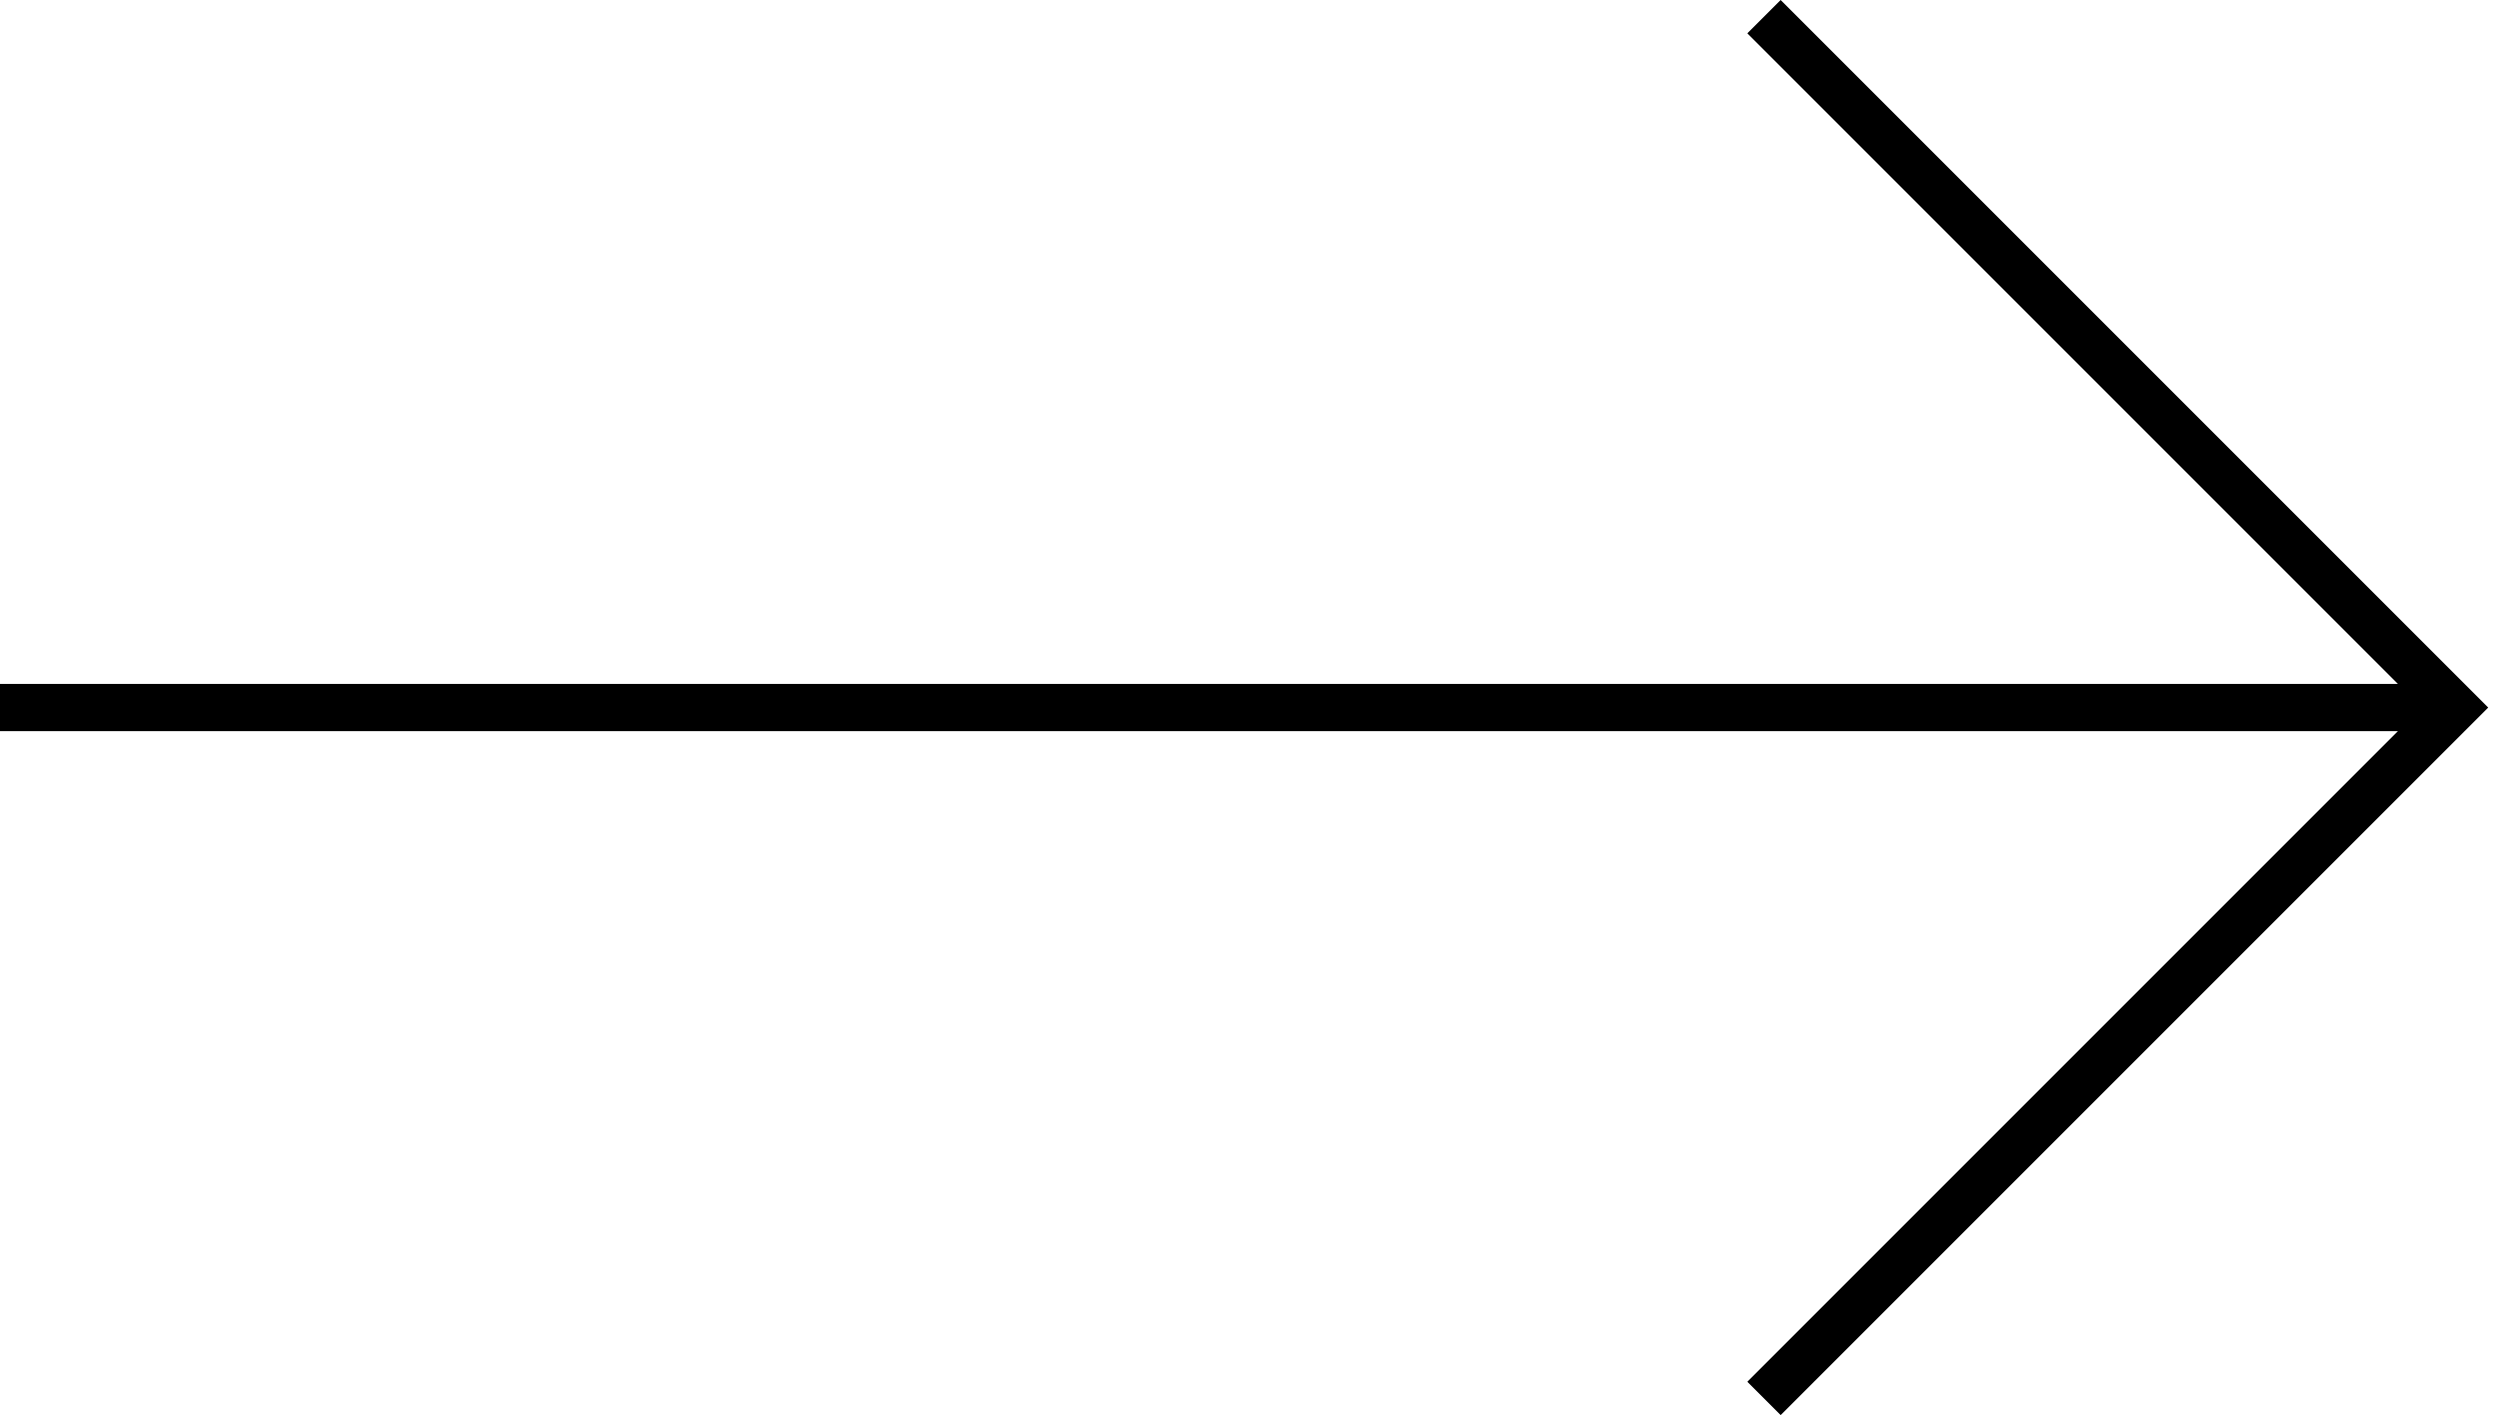
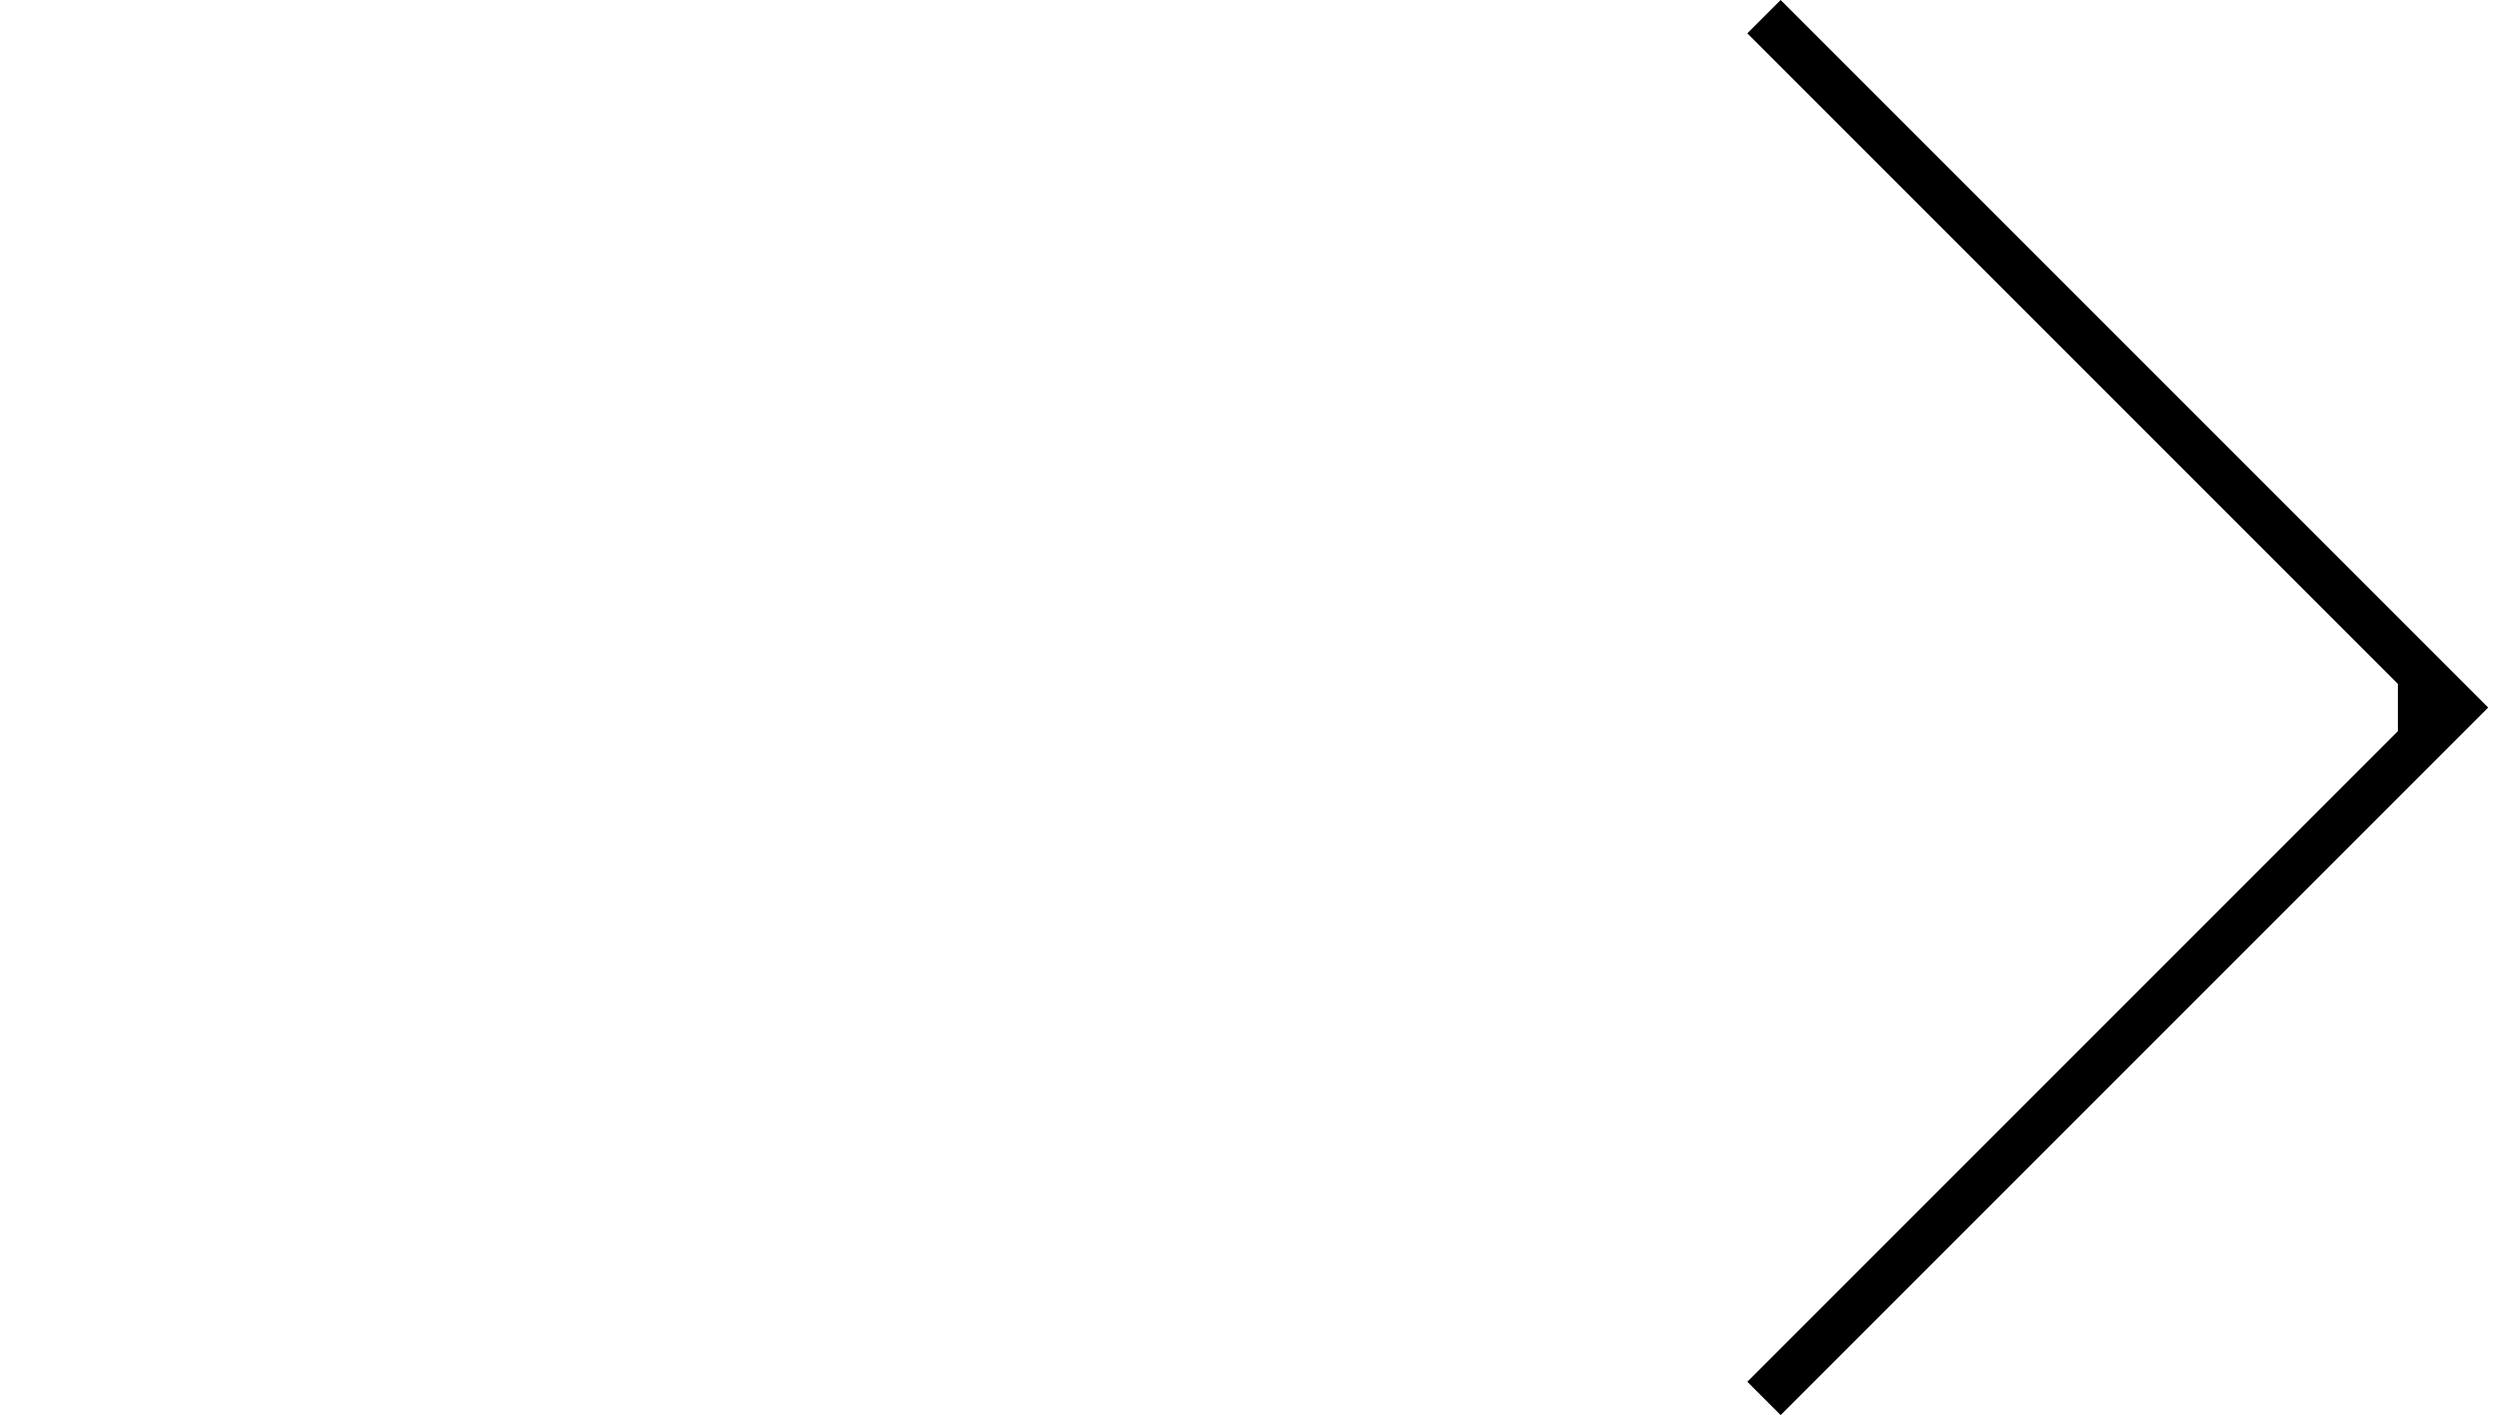
<svg xmlns="http://www.w3.org/2000/svg" width="106" height="60" viewBox="0 0 106 60" fill="none">
-   <path fill-rule="evenodd" clip-rule="evenodd" d="M75.5 0L104.086 28.586L105.5 30L104.086 31.414L75.5 60L74.086 58.586L101.671 31H0V29H101.671L74.086 1.414L75.5 0Z" fill="black" />
+   <path fill-rule="evenodd" clip-rule="evenodd" d="M75.5 0L104.086 28.586L105.5 30L104.086 31.414L75.5 60L74.086 58.586L101.671 31V29H101.671L74.086 1.414L75.5 0Z" fill="black" />
</svg>